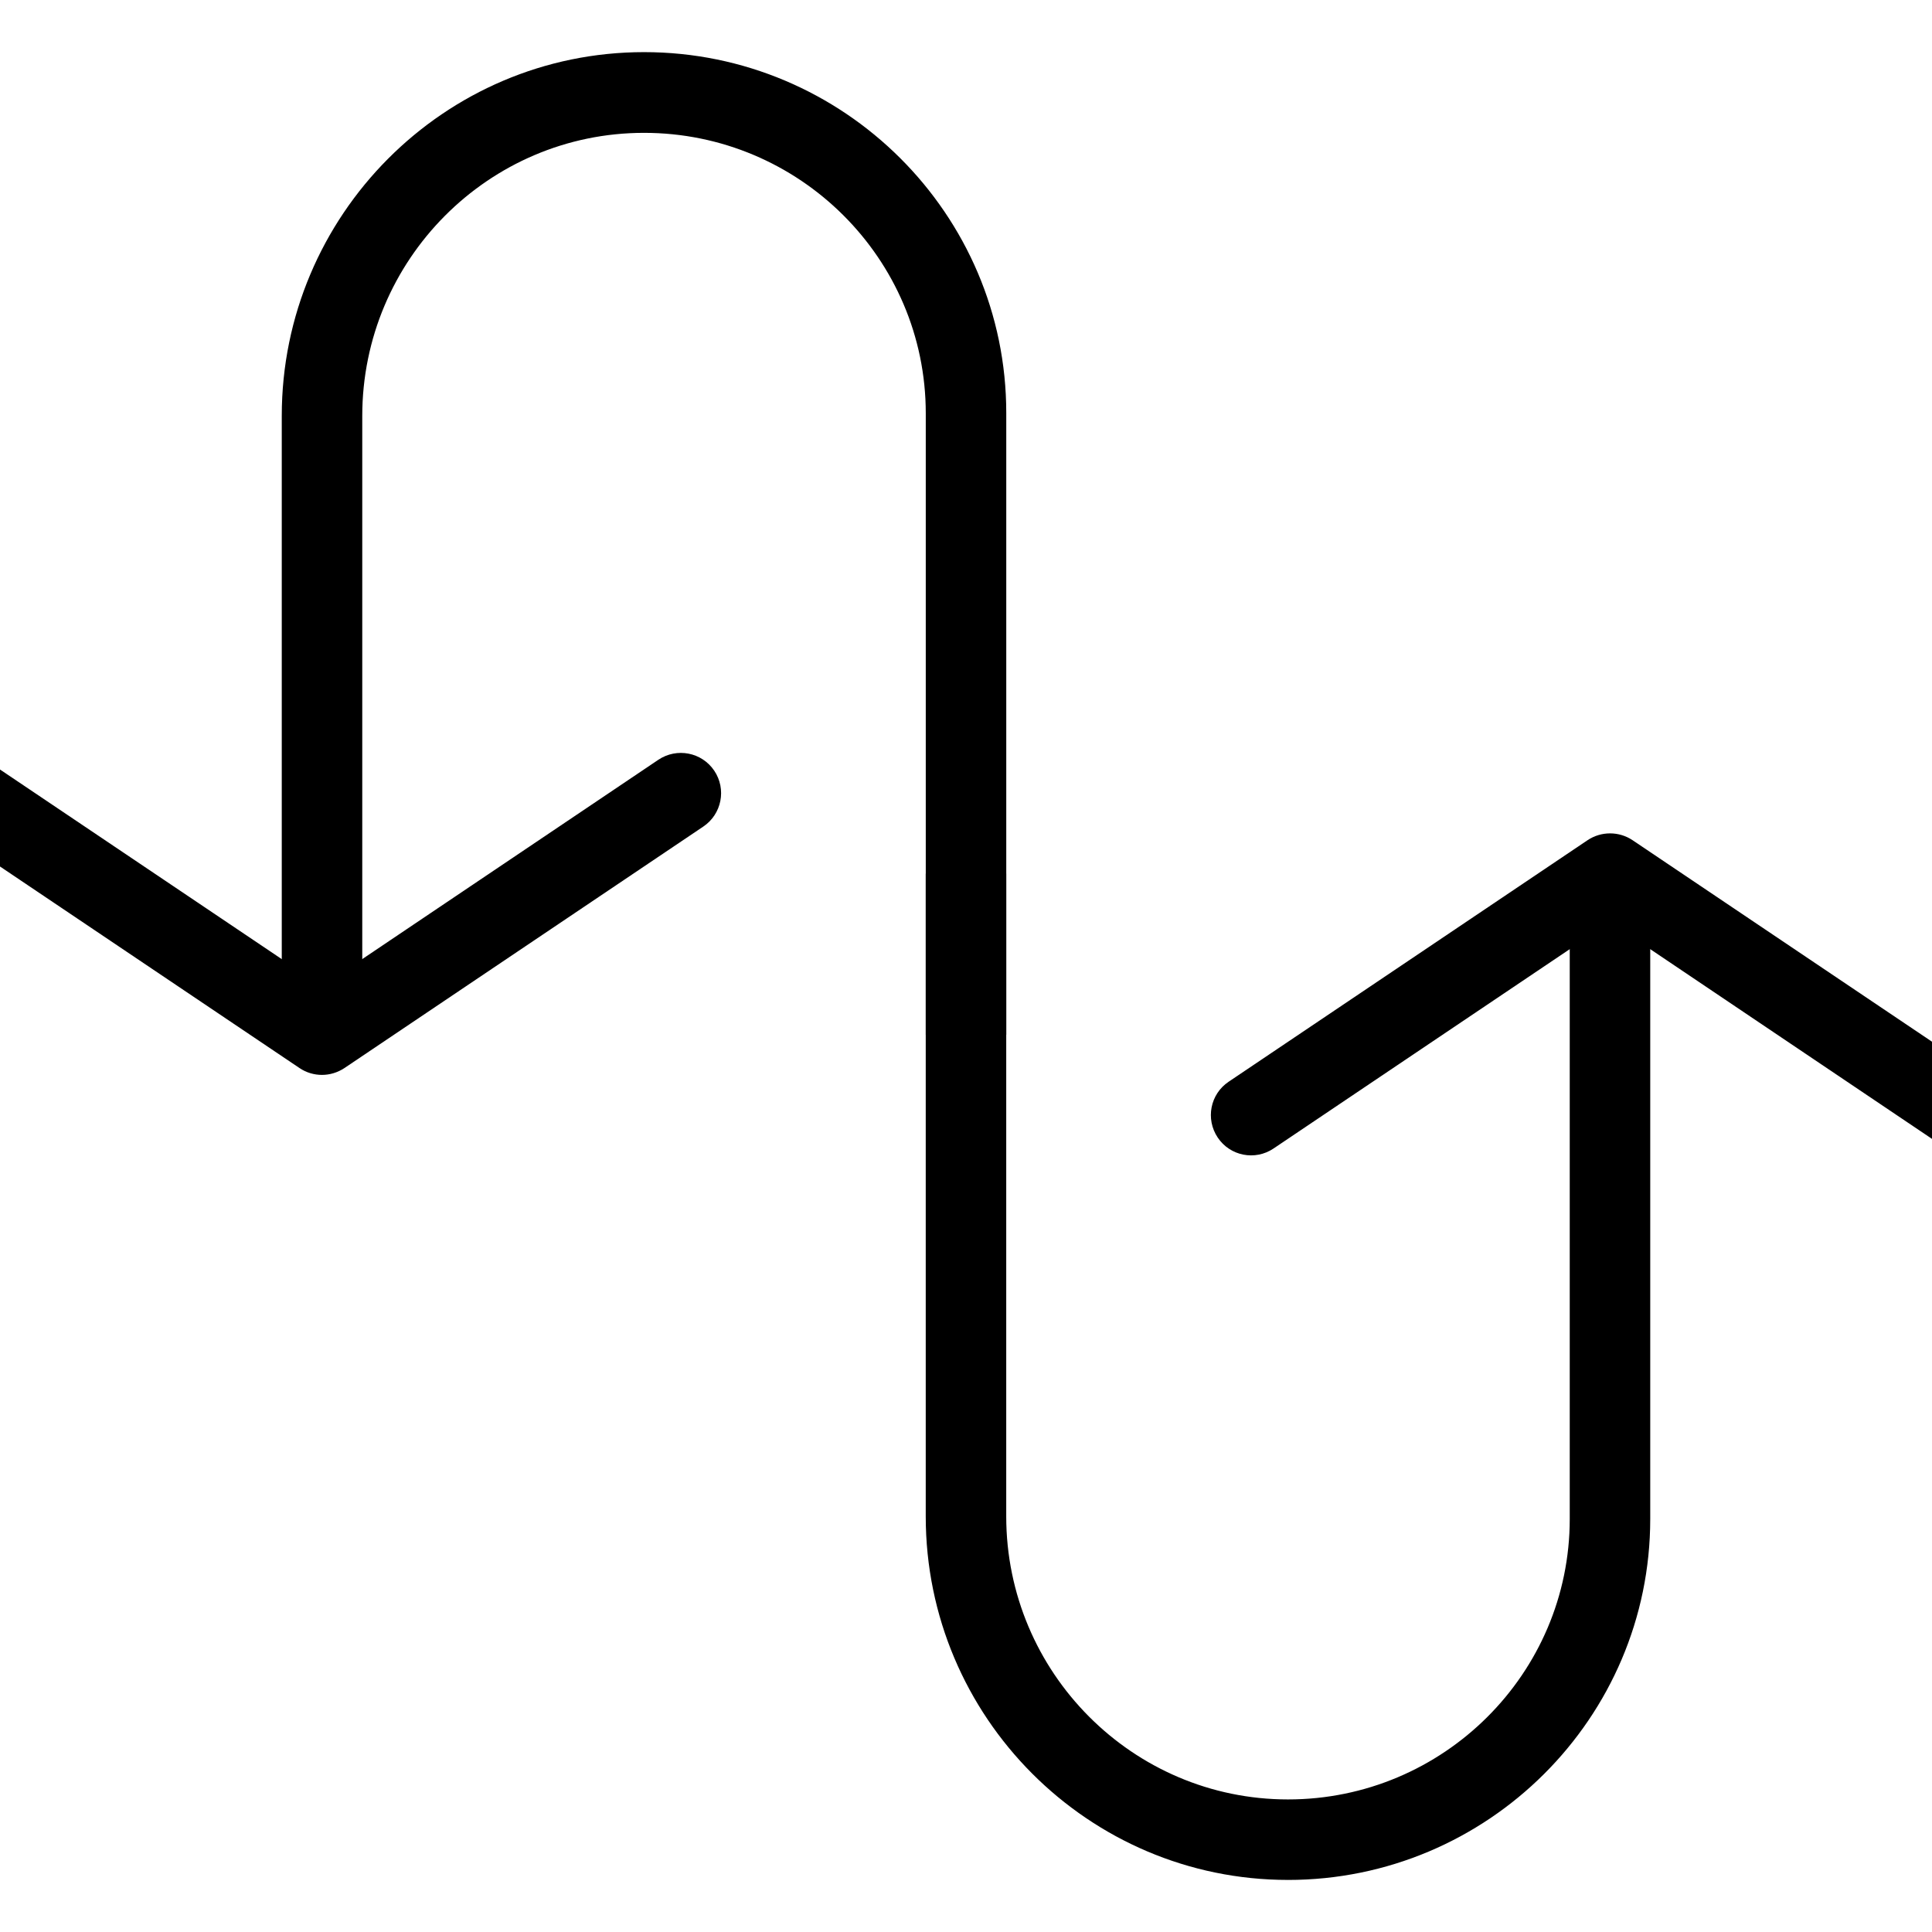
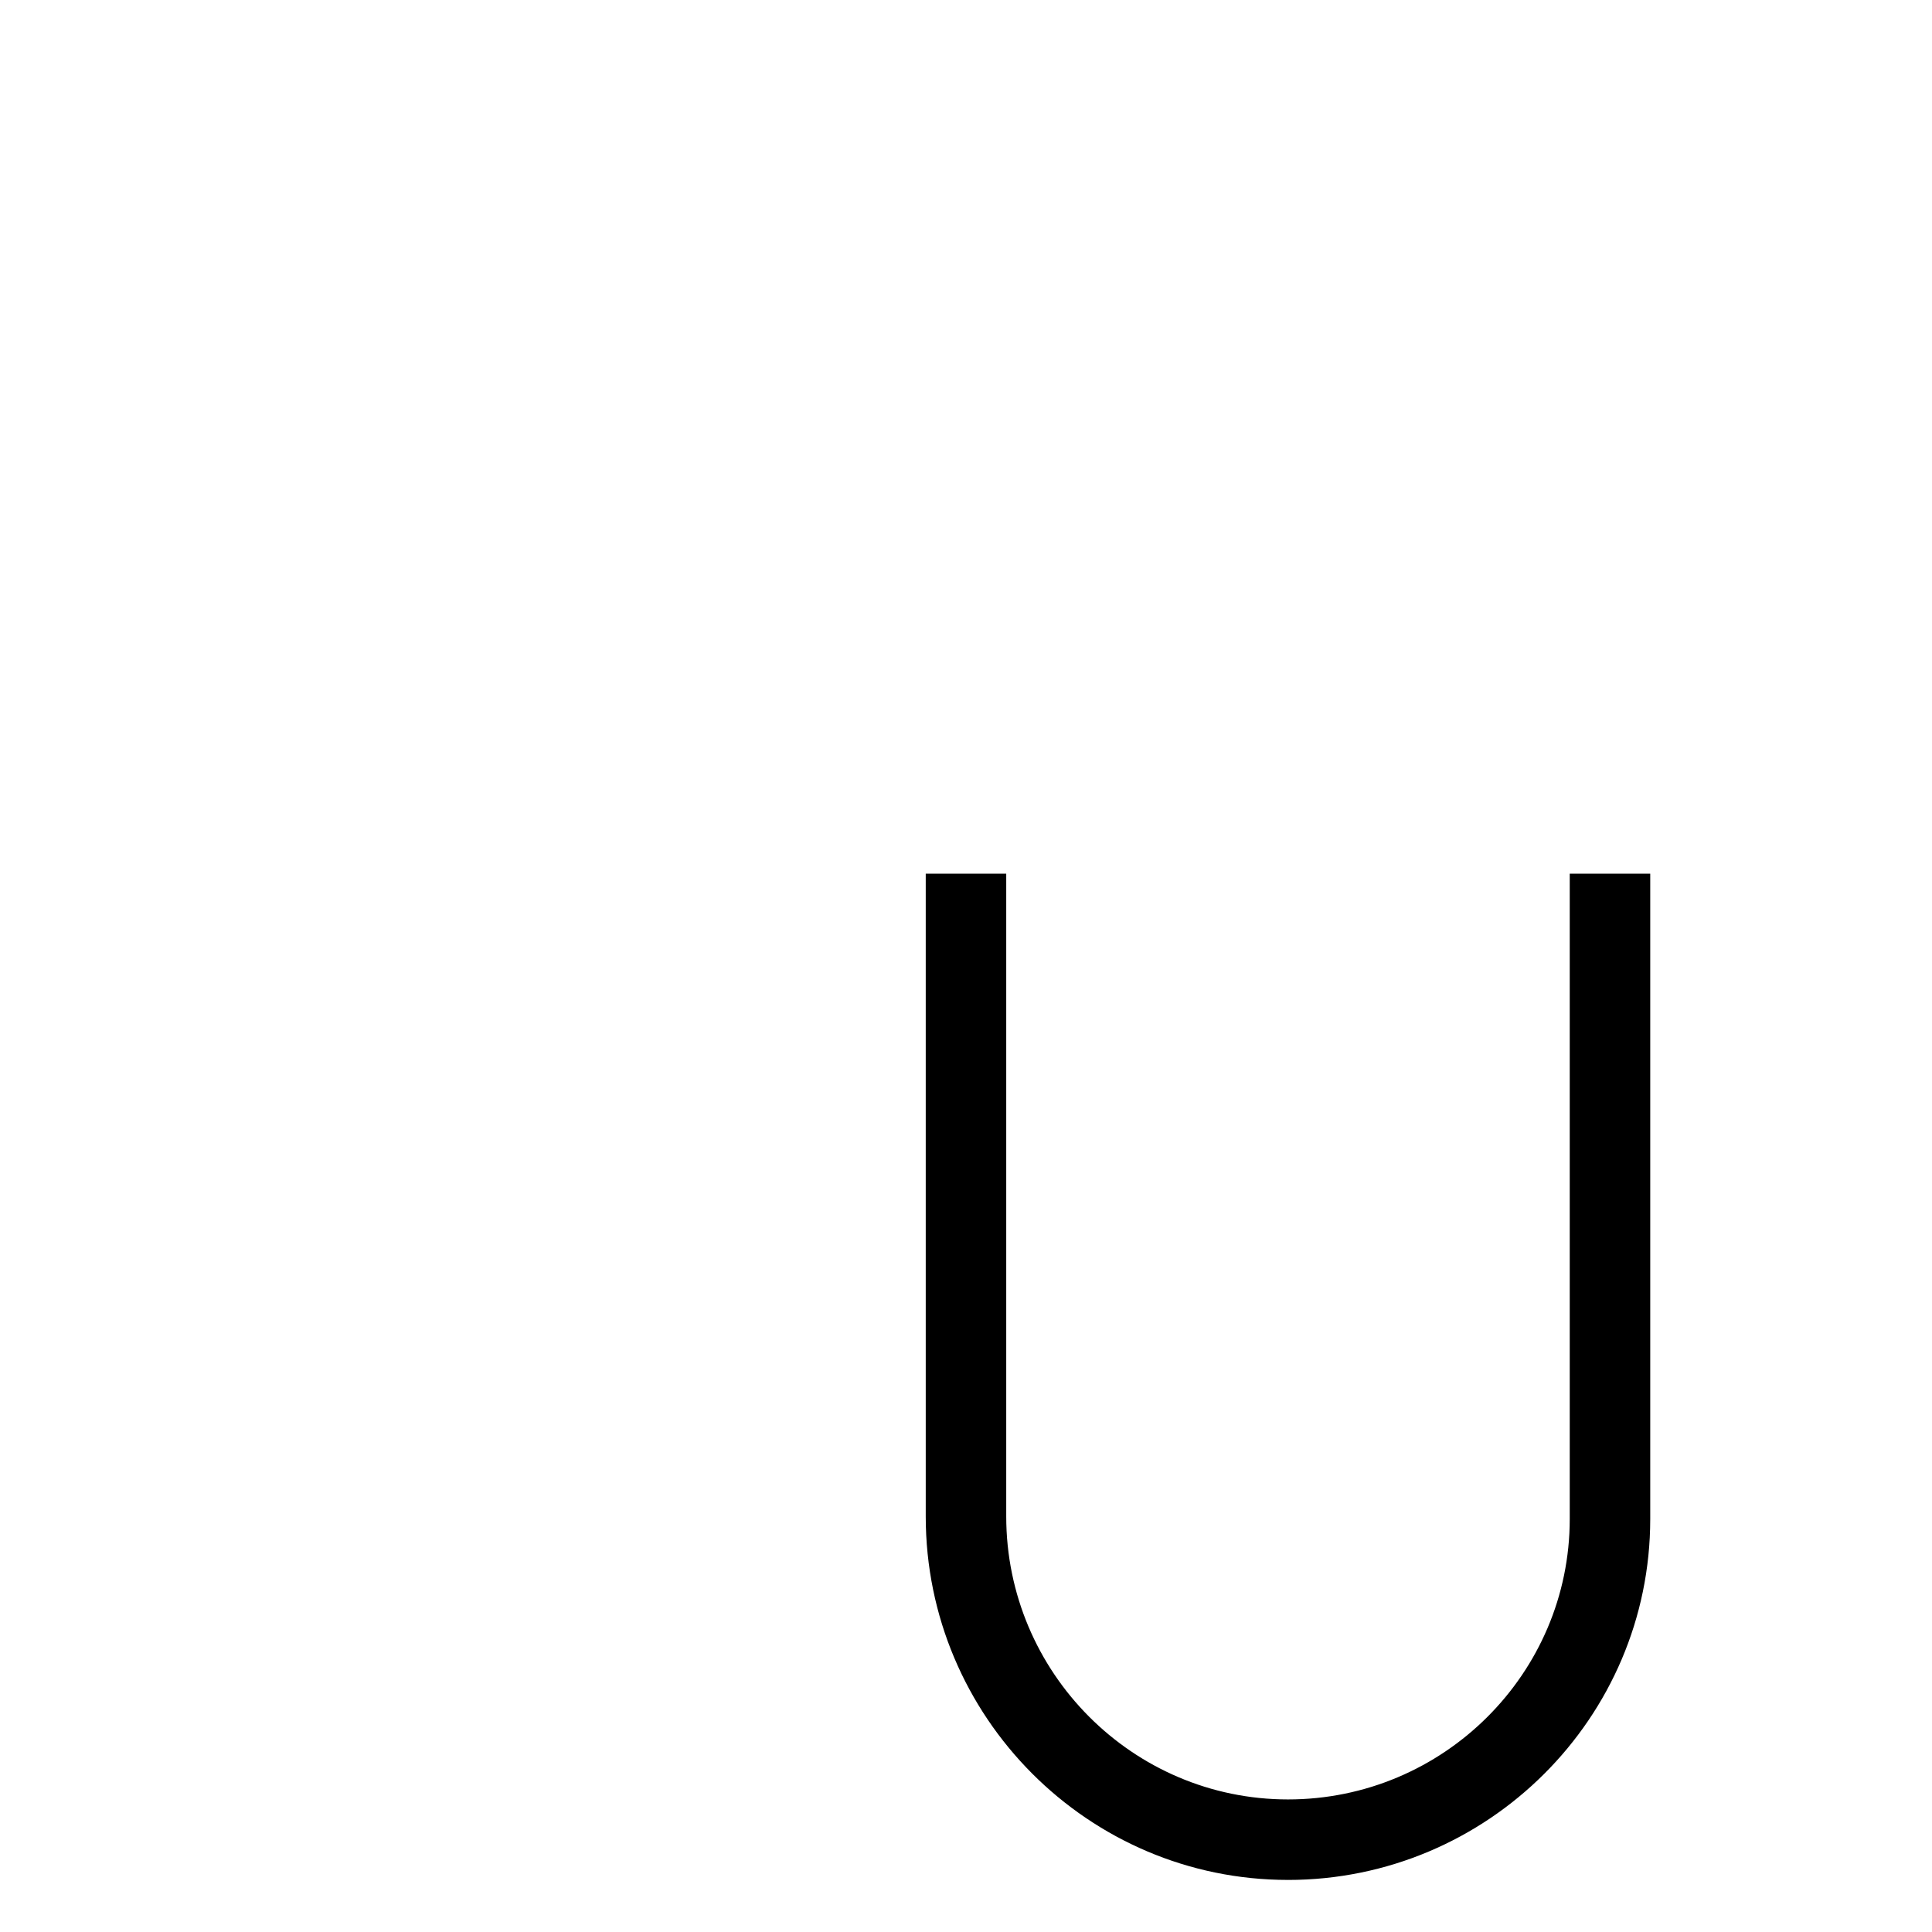
<svg xmlns="http://www.w3.org/2000/svg" width="512pt" height="512pt" version="1.1" viewBox="0 0 512 512">
  <g>
-     <path d="m85.332 284.86c-2.07 0-4.16-0.598-5.953-1.812l-95.105-64c-4.887-3.285-6.188-9.922-2.902-14.805 3.285-4.887 9.879-6.188 14.785-2.902l89.172 60.012 89.152-60.012c4.887-3.266 11.5-2.004 14.805 2.902 3.285 4.887 1.984 11.52-2.902 14.805l-95.105 64c-1.812 1.195-3.883 1.812-5.953 1.812z" />
-     <path d="m521.75 306.2c-2.047 0-4.098-0.574-5.93-1.812l-89.152-60.031-89.172 60.012c-4.887 3.285-11.5 2.004-14.785-2.902-3.285-4.906-2.004-11.52 2.902-14.805l95.105-64c3.606-2.41 8.32-2.41 11.926 0l95.105 64c4.887 3.285 6.188 9.922 2.902 14.805-2.113 3.07-5.484 4.734-8.895 4.734z" />
-     <path d="m266.67 274.2h-21.332v-164.67c0-40.98-33.492-74.324-74.668-74.324-41.172 0-74.668 33.645-74.668 75.031v163.97h-21.332v-164.01c0-53.121 43.07-96.383 96-96.383 52.93 0 96 42.922 96 95.617v164.78z" />
    <path d="m341.33 498.2c-52.93 0-96-43.199-96-96.34v-170.32h21.332v170.32c0 41.344 33.492 75.008 74.668 75.008 41.172 0 74.668-33.344 74.668-74.324v-171.01h21.332v171.01c0 52.734-43.094 95.66-96 95.66z" />
  </g>
</svg>